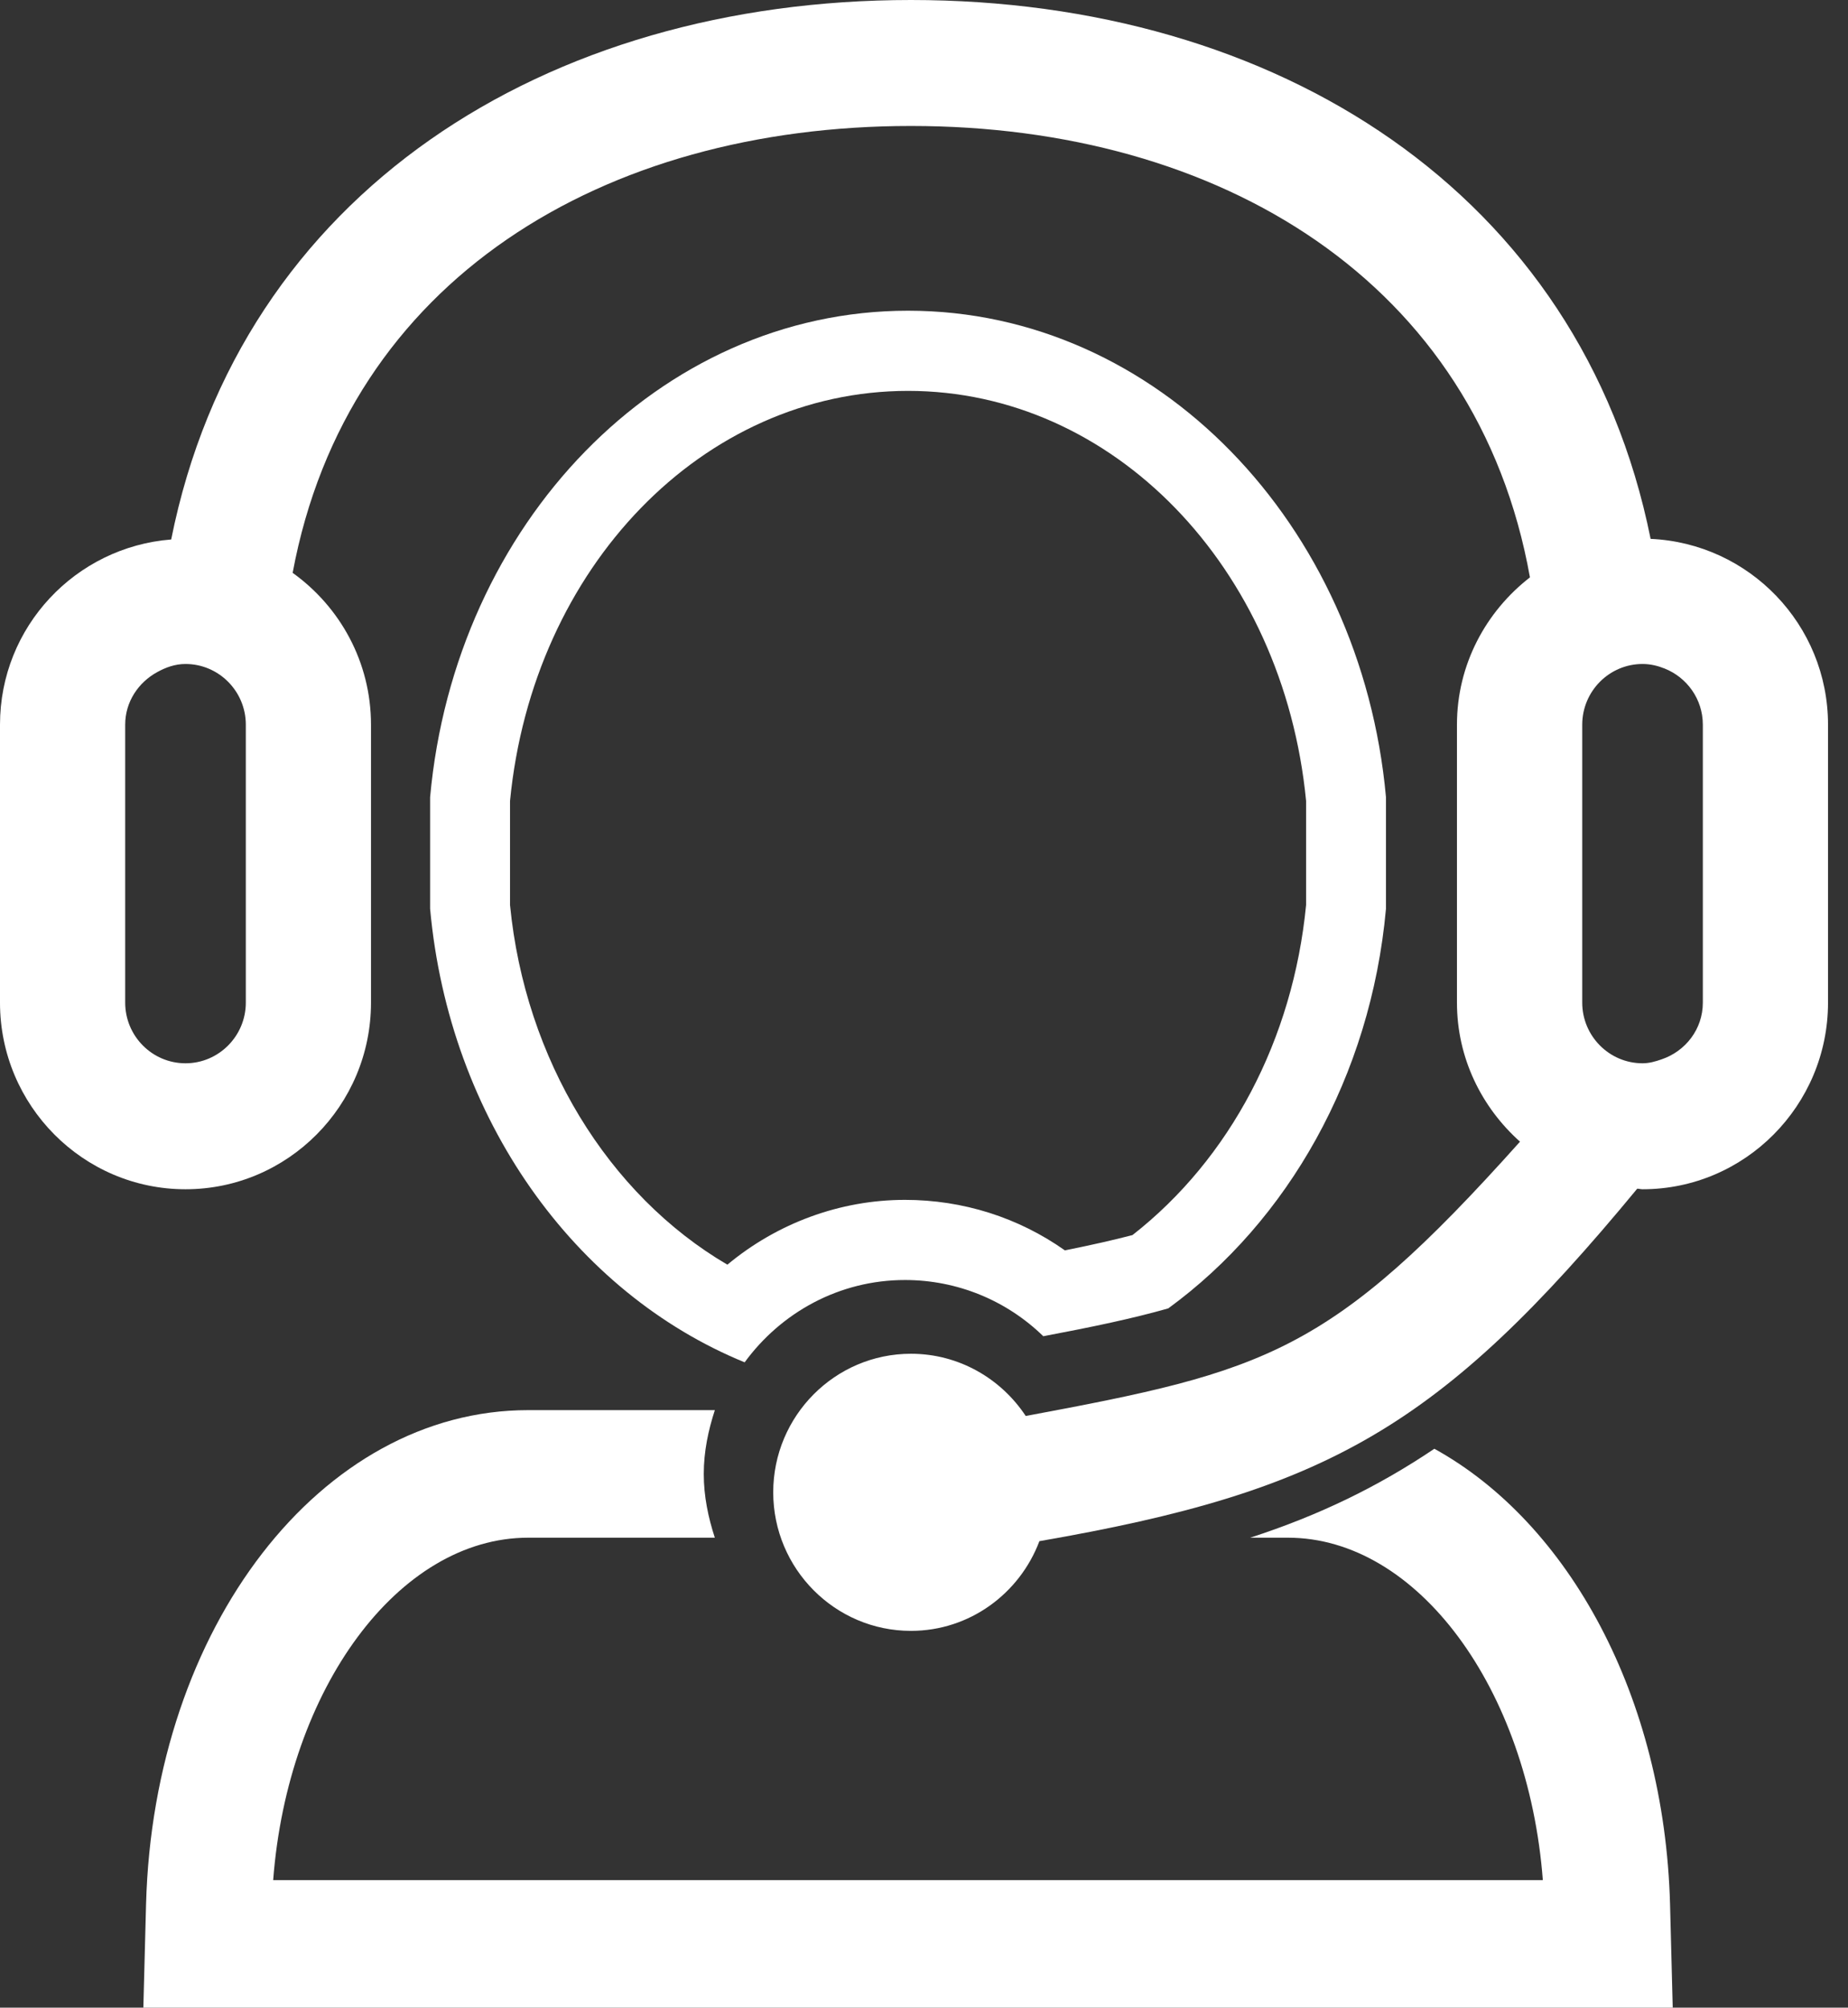
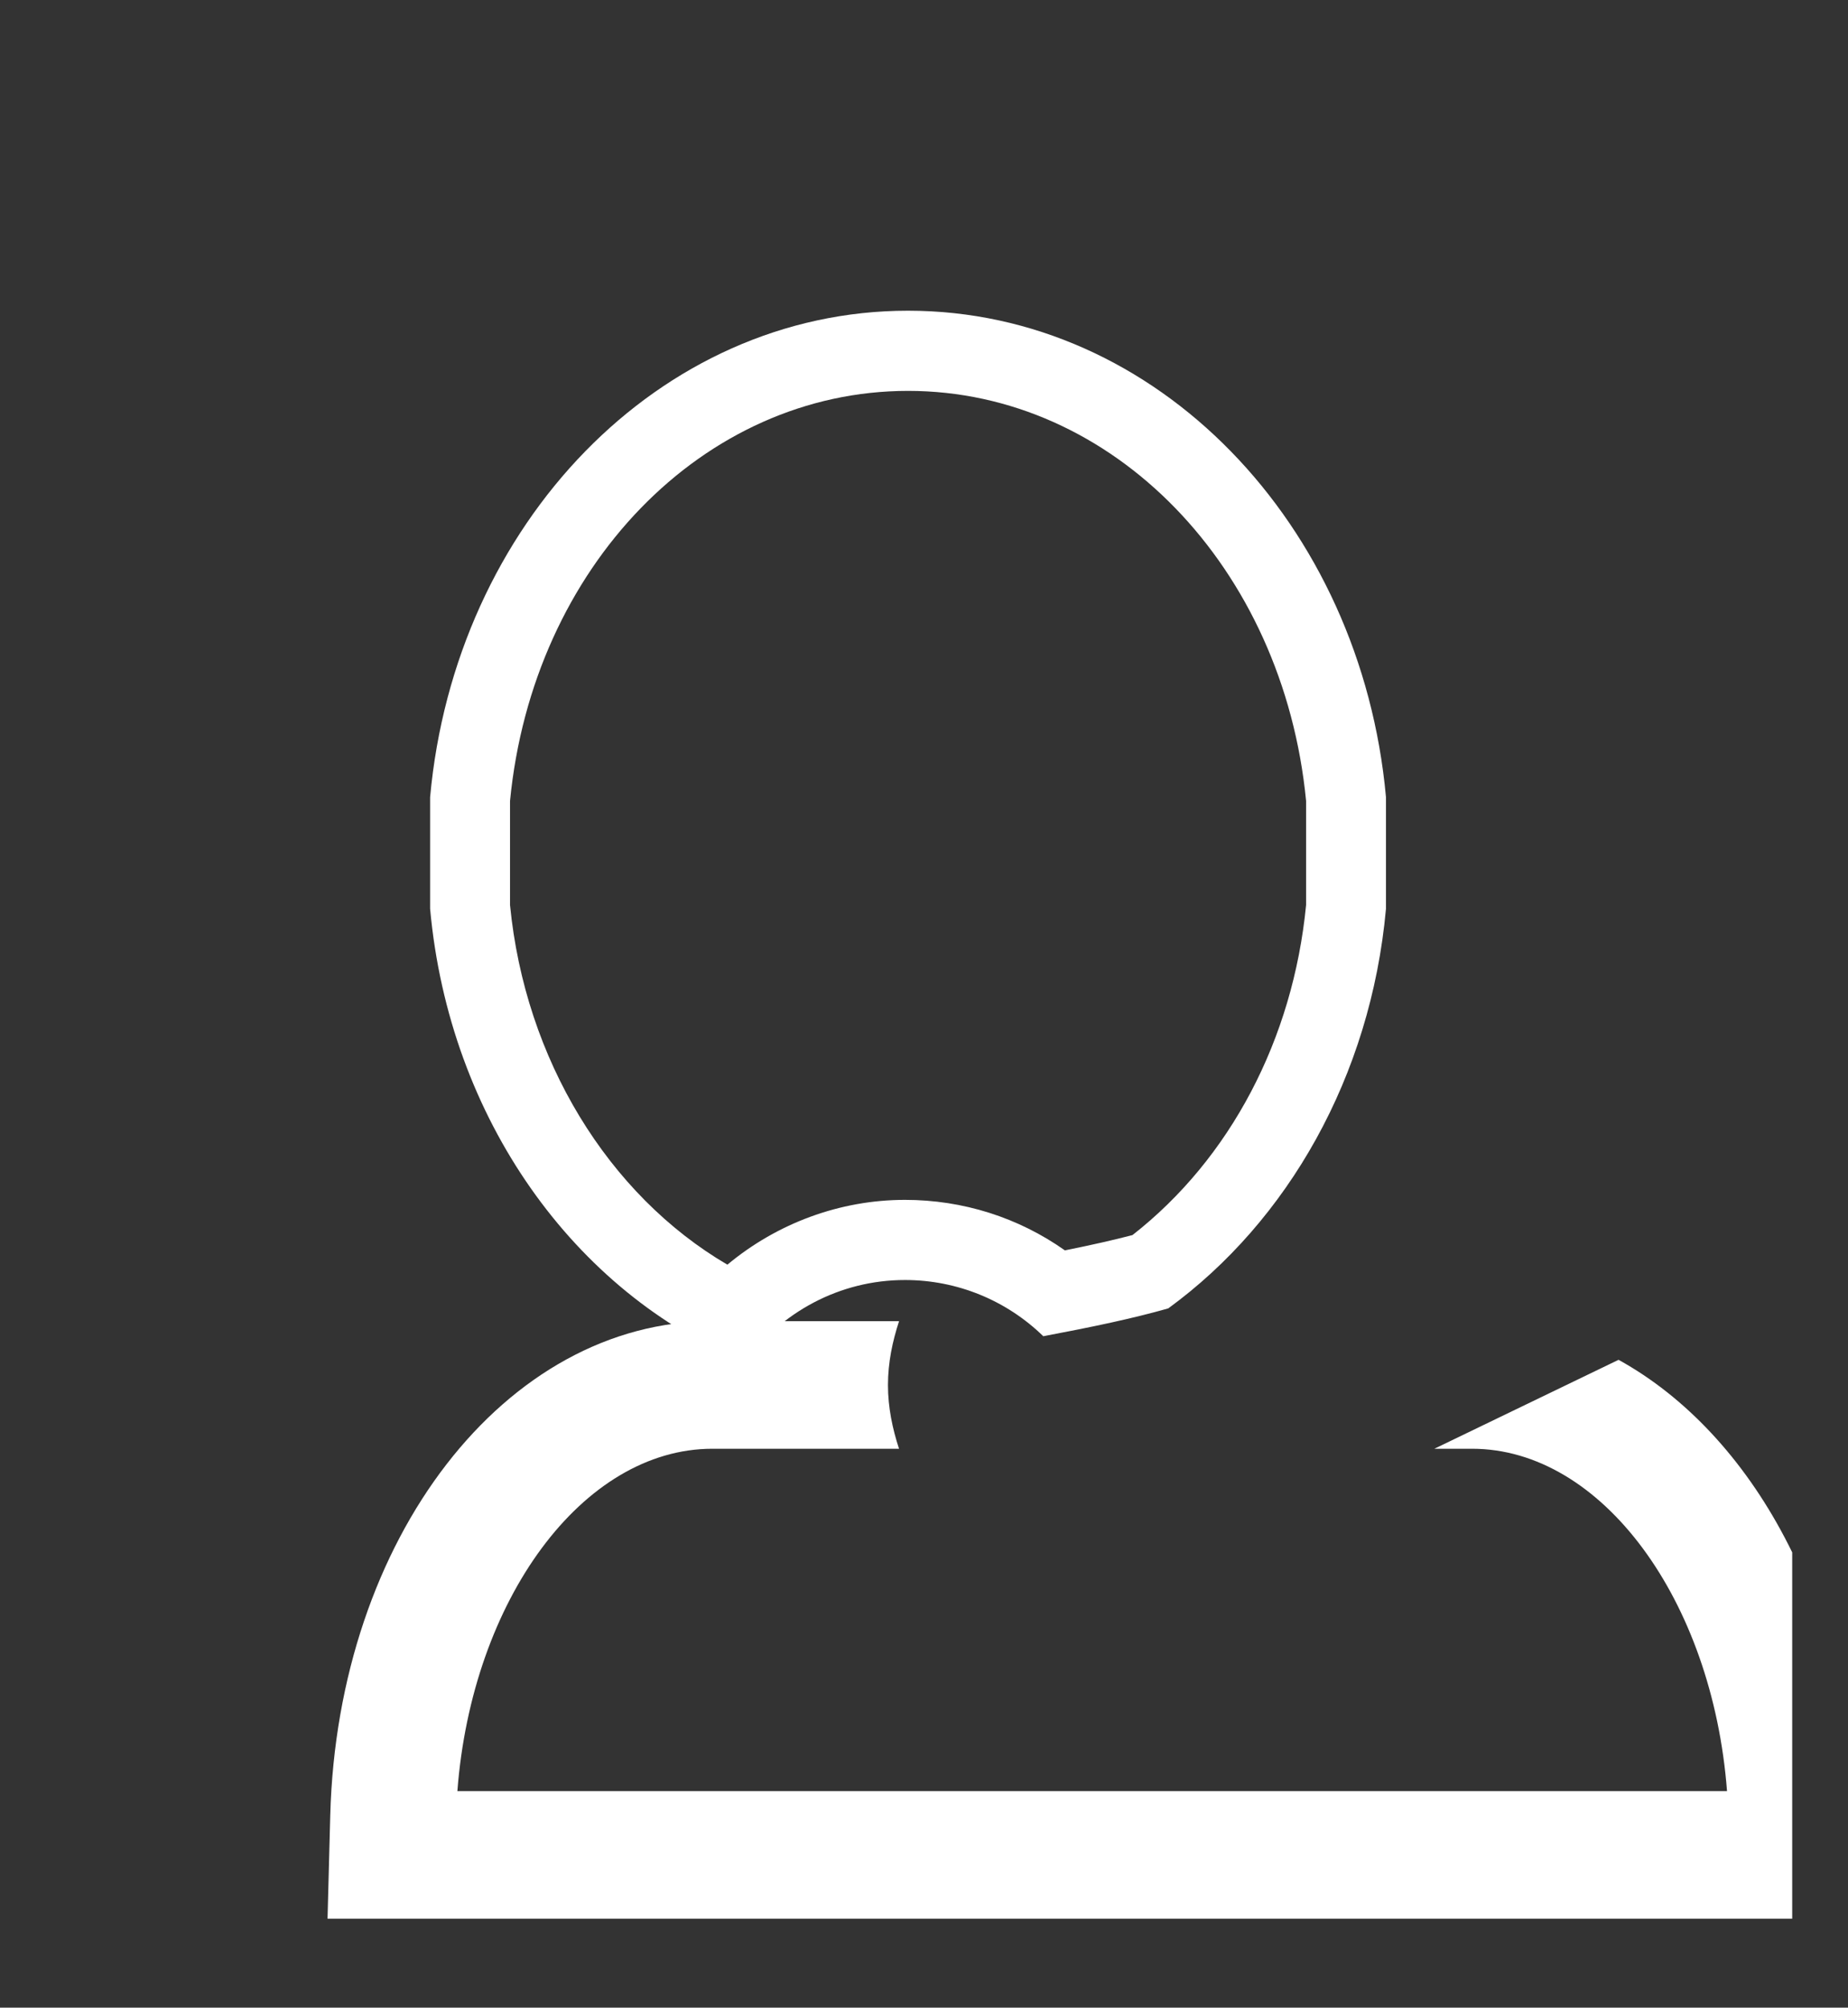
<svg xmlns="http://www.w3.org/2000/svg" width="100%" height="100%" viewBox="0 0 58 63" version="1.1" xml:space="preserve" style="fill-rule:evenodd;clip-rule:evenodd;stroke-linejoin:round;stroke-miterlimit:1.414;">
  <rect x="0" y="0" width="58" height="63" fill="#333333" stroke="none" />
  <g>
    <g>
      <clipPath id="_clip1">
-         <path d="M53.444,31.462c0,0.837 -0.547,1.528 -1.296,1.781c-0.19,0.066 -0.385,0.123 -0.596,0.123c-1.044,0 -1.893,-0.855 -1.893,-1.904l0,-8.721c0,-1.05 0.849,-1.905 1.893,-1.905c0.246,0 0.475,0.056 0.691,0.142c0.701,0.279 1.201,0.96 1.201,1.763l0,8.721Zm-45.729,-8.056l0,8.056c0,1.049 -0.85,1.904 -1.893,1.904c-1.046,0 -1.893,-0.855 -1.893,-1.904l0,-8.721c0,-0.719 0.415,-1.326 1.003,-1.649c0.269,-0.149 0.562,-0.256 0.89,-0.256c1.043,0 1.893,0.855 1.893,1.905l0,0.665Zm44.09,-6.496c-2.188,-10.879 -11.763,-16.91 -23.215,-16.91c-11.458,0 -21.037,6.042 -23.217,16.929c-2.998,0.236 -5.373,2.737 -5.373,5.812l0,8.721c0,3.229 2.611,5.857 5.822,5.857c3.211,0 5.822,-2.628 5.822,-5.857l0,-8.721c0,-1.967 -0.975,-3.702 -2.459,-4.765c1.715,-9.21 9.758,-14.023 19.405,-14.023c9.697,0 17.769,4.884 19.428,14.165c-1.382,1.072 -2.291,2.736 -2.291,4.623l0,8.721c0,1.74 0.775,3.289 1.979,4.364c-5.957,6.659 -7.964,7.201 -15.513,8.608c-0.776,-1.174 -2.099,-1.953 -3.603,-1.953c-2.382,0 -4.322,1.95 -4.322,4.348c0,2.398 1.94,4.348 4.322,4.348c1.845,0 3.413,-1.174 4.032,-2.815c9.02,-1.564 12.566,-3.554 18.763,-11.061c0.058,0.002 0.11,0.018 0.167,0.018c3.21,0 5.821,-2.628 5.821,-5.857l0,-8.721c0,-3.142 -2.477,-5.694 -5.568,-5.831Z" />
-       </clipPath>
+         </clipPath>
      <g clip-path="url(#_clip1)">
        <rect x="-0.001" y="0" width="57.75" height="51.75" style="fill:#fff;" />
      </g>
    </g>
  </g>
  <clipPath id="_clip2">
-     <path d="M45.018,45.462c-1.752,1.18 -3.605,2.086 -5.781,2.791l1.184,0c4.069,0 7.544,4.746 8.001,10.744l-39.848,0c0.456,-5.998 3.93,-10.744 8.003,-10.744l5.858,0c-0.206,-0.632 -0.347,-1.297 -0.347,-1.999c0,-0.705 0.141,-1.37 0.348,-2.004l-5.859,0c-6.495,0 -11.761,6.811 -11.993,15.507l-0.085,3.243l48,0l-0.084,-3.245c-0.177,-6.512 -3.178,-11.964 -7.397,-14.293Z" />
+     <path d="M45.018,45.462l1.184,0c4.069,0 7.544,4.746 8.001,10.744l-39.848,0c0.456,-5.998 3.93,-10.744 8.003,-10.744l5.858,0c-0.206,-0.632 -0.347,-1.297 -0.347,-1.999c0,-0.705 0.141,-1.37 0.348,-2.004l-5.859,0c-6.495,0 -11.761,6.811 -11.993,15.507l-0.085,3.243l48,0l-0.084,-3.245c-0.177,-6.512 -3.178,-11.964 -7.397,-14.293Z" />
  </clipPath>
  <g clip-path="url(#_clip2)">
    <rect x="0.749" y="40.5" width="55.5" height="26.25" style="fill:#fff;" />
  </g>
  <clipPath id="_clip3">
    <path d="M40.992,28.4c-0.41,4.216 -2.385,7.962 -5.449,10.357c-0.59,0.154 -1.263,0.307 -2.121,0.48c-1.46,-1.031 -3.2,-1.585 -5.019,-1.585c-2.042,0 -4.016,0.736 -5.574,2.034c-3.742,-2.193 -6.351,-6.445 -6.822,-11.288l0,-3.262c0.712,-7.346 6.067,-12.87 12.493,-12.87c6.425,0 11.778,5.523 12.492,12.866l0,3.268Zm-12.492,-18.65c-7.806,0 -14.224,6.691 -15.001,15.267l0,3.499c0.597,6.592 4.537,12.053 9.872,14.234c1.138,-1.558 2.963,-2.583 5.033,-2.583c1.64,0 3.188,0.641 4.34,1.764c1.547,-0.292 2.802,-0.555 3.921,-0.873c3.746,-2.731 6.357,-7.274 6.834,-12.54l0,-3.504c-0.778,-8.574 -7.195,-15.264 -14.999,-15.264Z" />
  </clipPath>
  <g clip-path="url(#_clip3)">
    <rect x="9.749" y="6" width="37.5" height="40.5" style="fill:#fff;" />
  </g>
</svg>